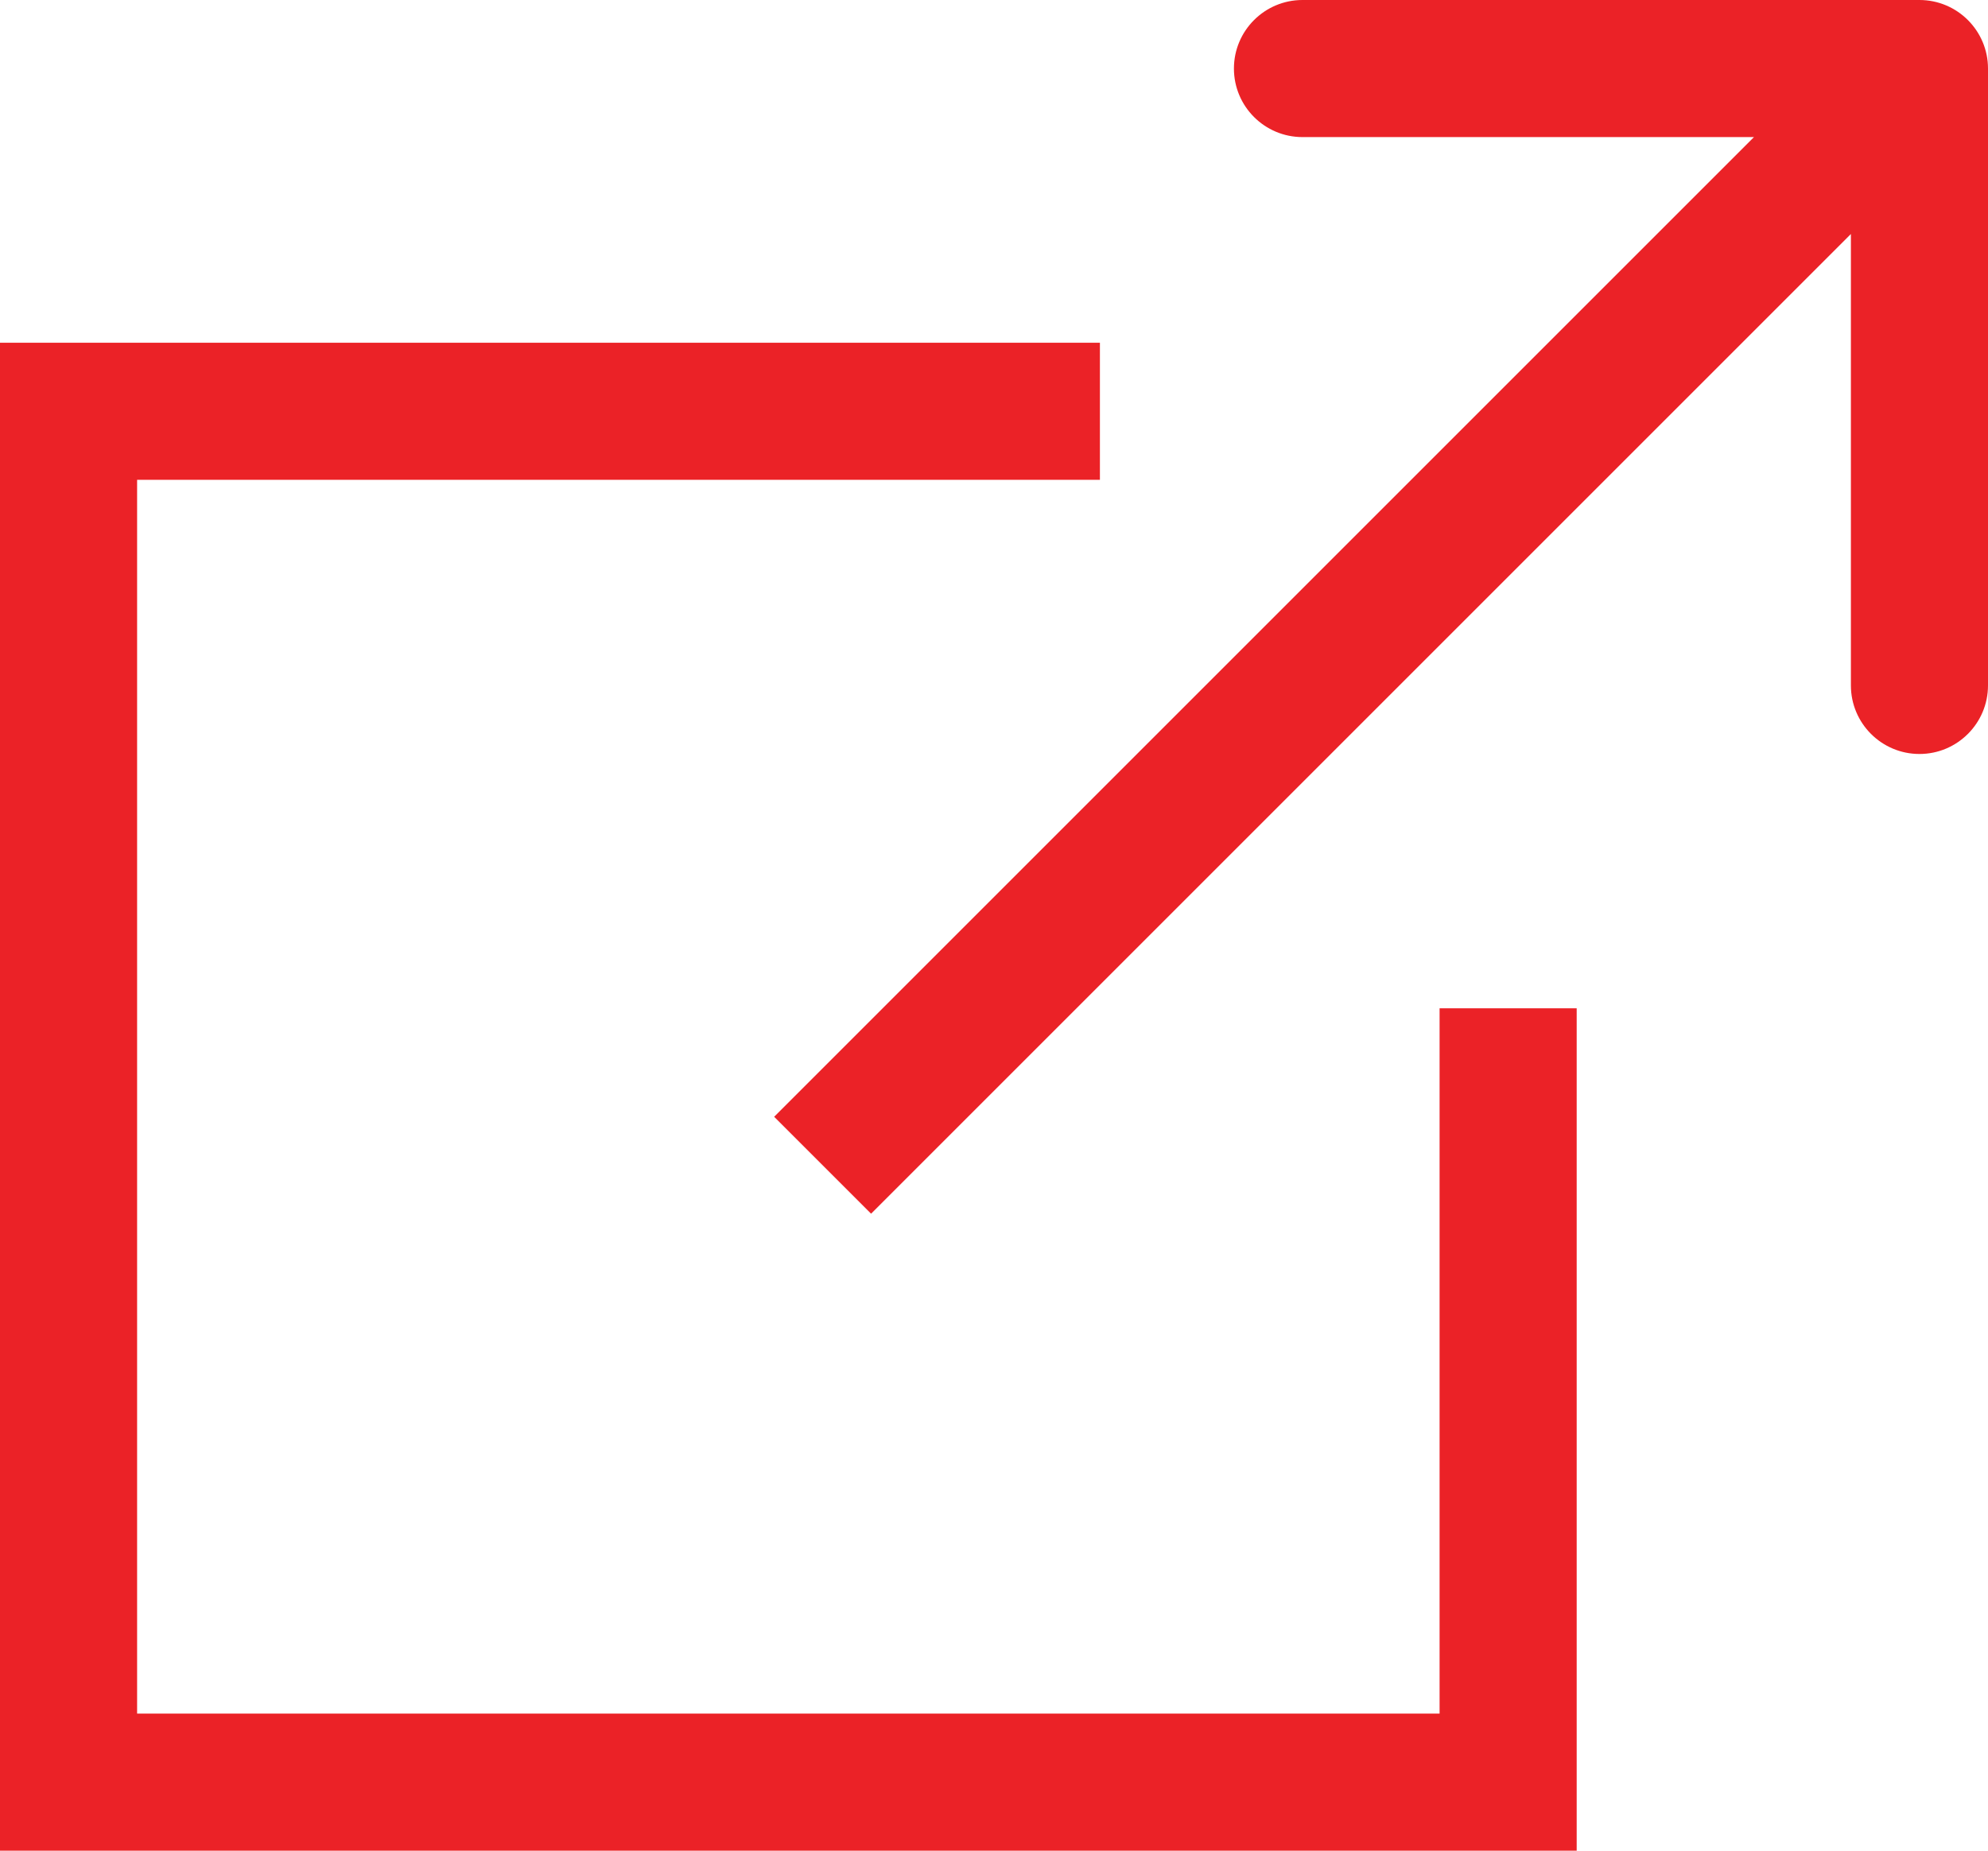
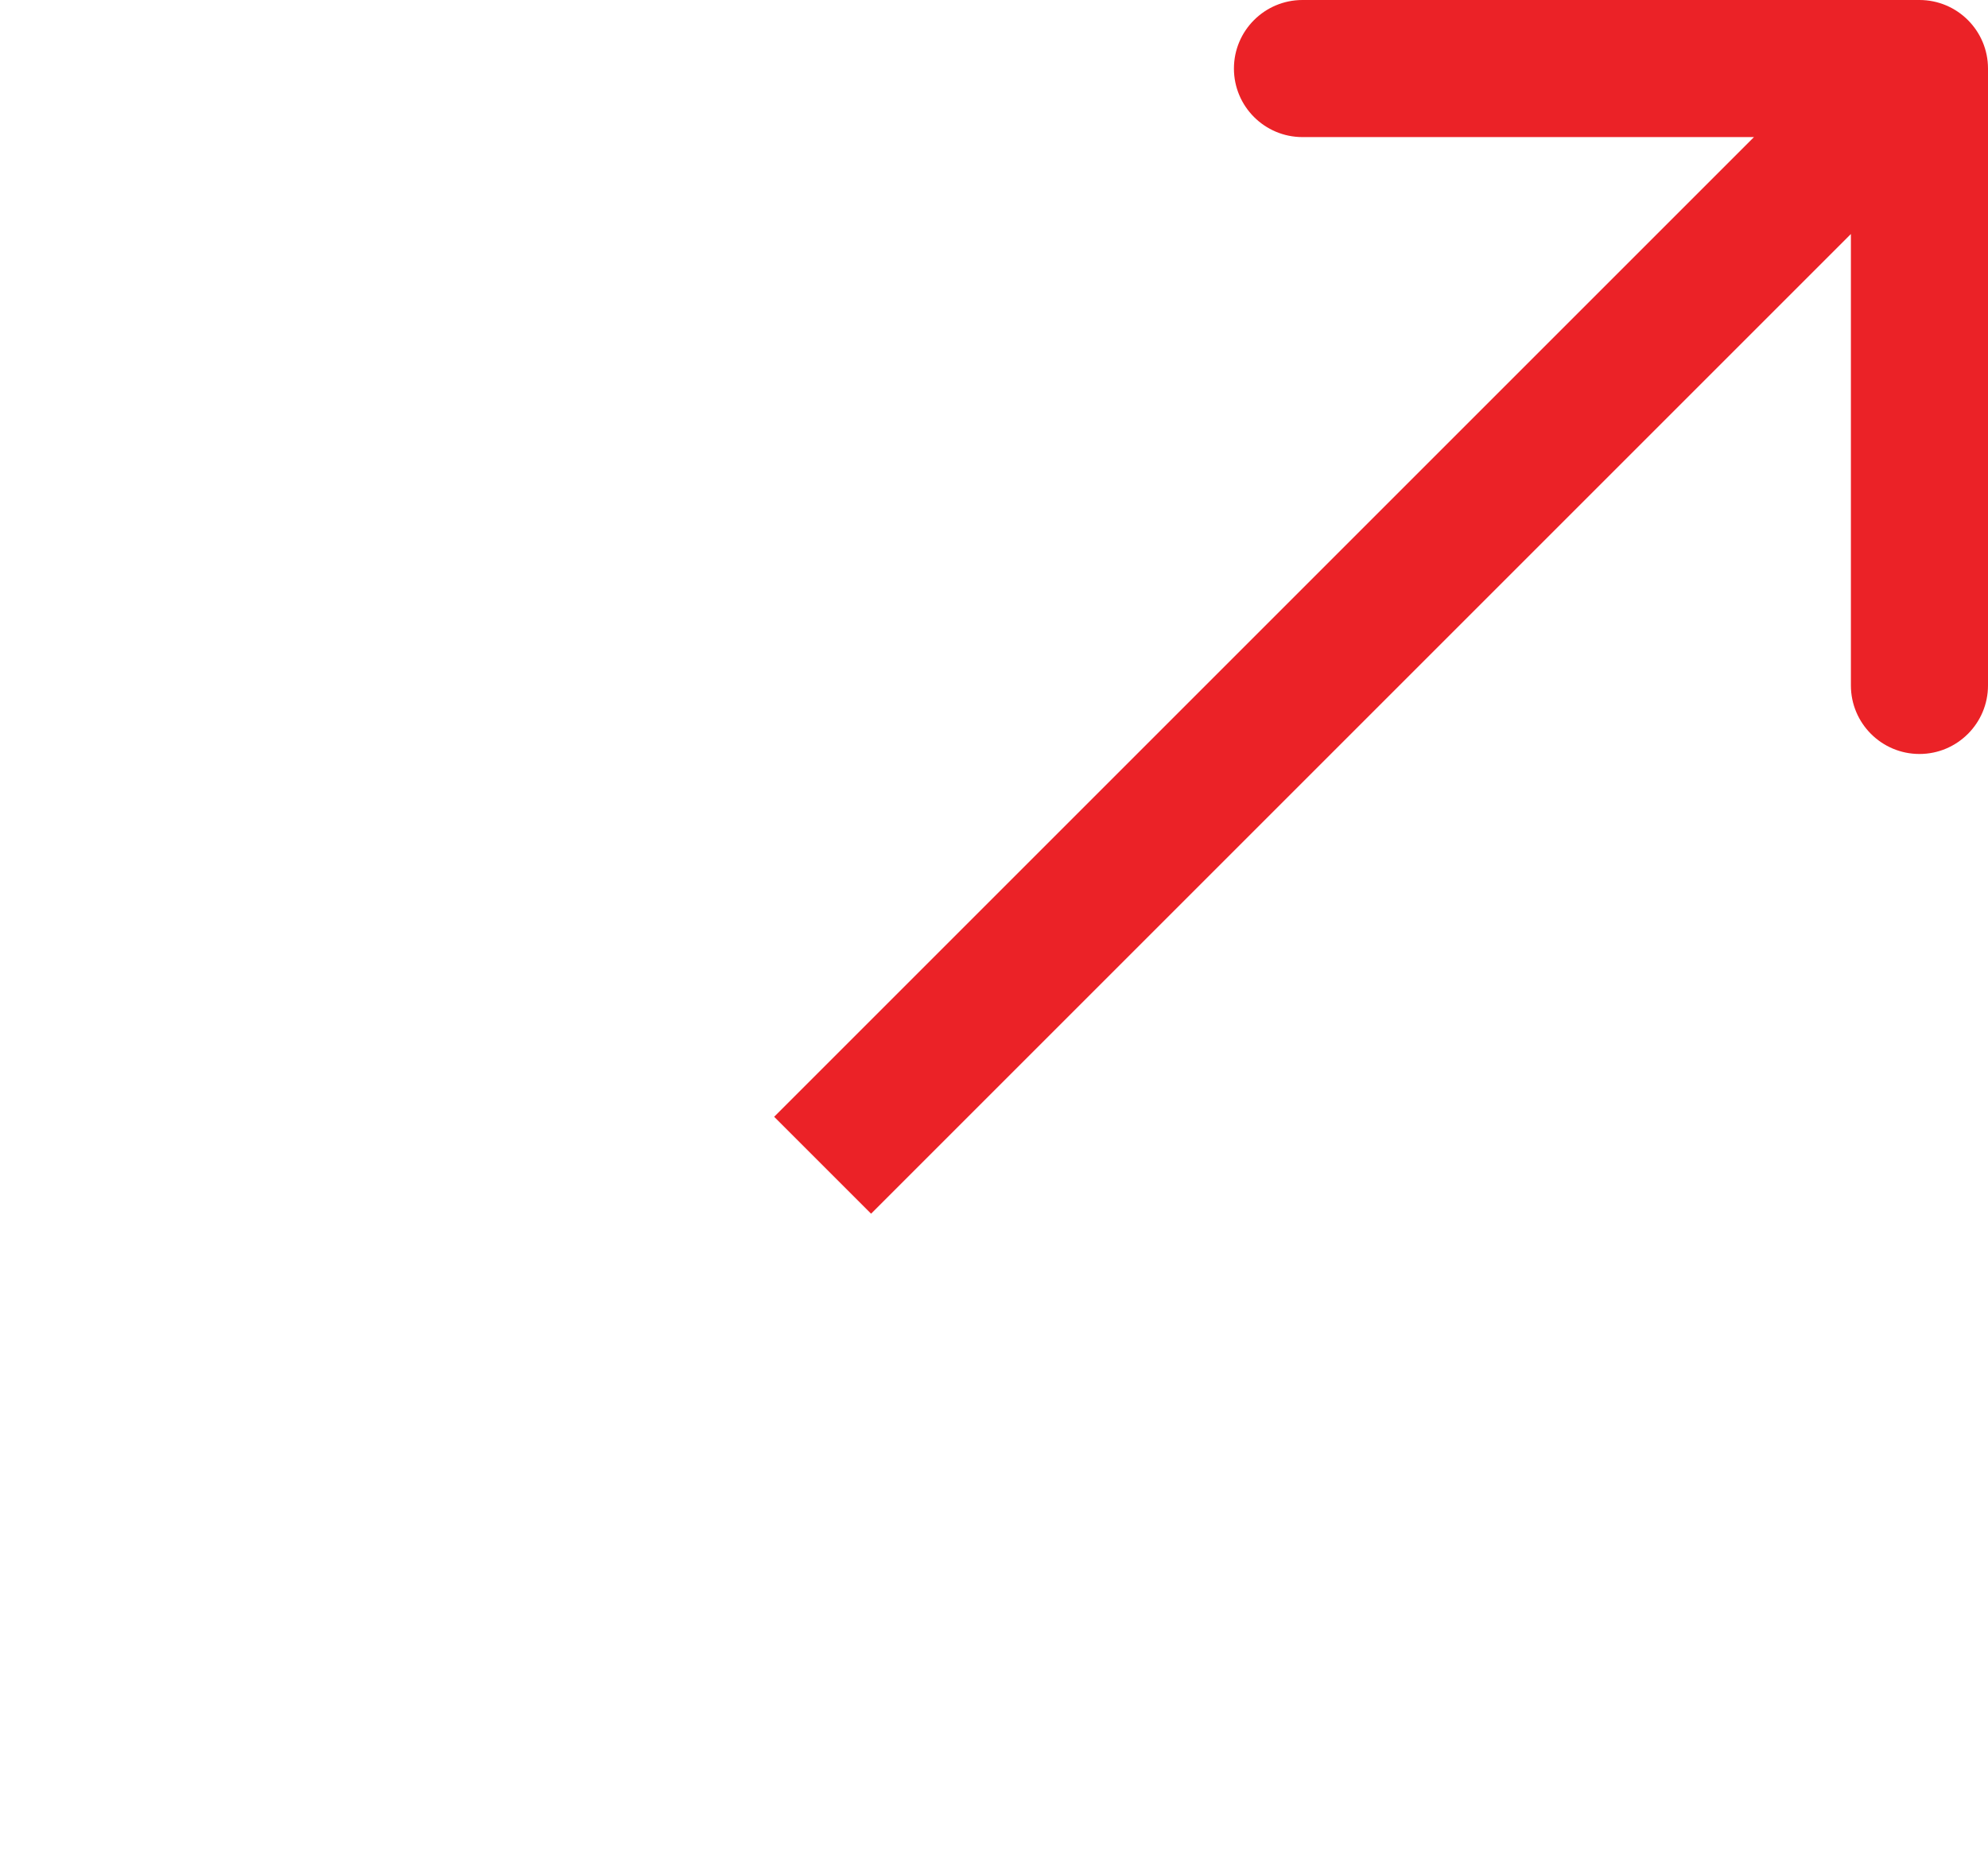
<svg xmlns="http://www.w3.org/2000/svg" width="29" height="27" viewBox="0 0 29 27" fill="none">
-   <path d="M16.045 6H1V26H22V14.71" stroke="#EB2227" stroke-width="2" />
  <path d="M29 1C29 0.448 28.552 0 28 0H19C18.448 0 18 0.448 18 1C18 1.552 18.448 2 19 2H27V10C27 10.552 27.448 11 28 11C28.552 11 29 10.552 29 10V1ZM12.707 17.707L28.707 1.707L27.293 0.293L11.293 16.293L12.707 17.707Z" fill="#EB2227" />
</svg>